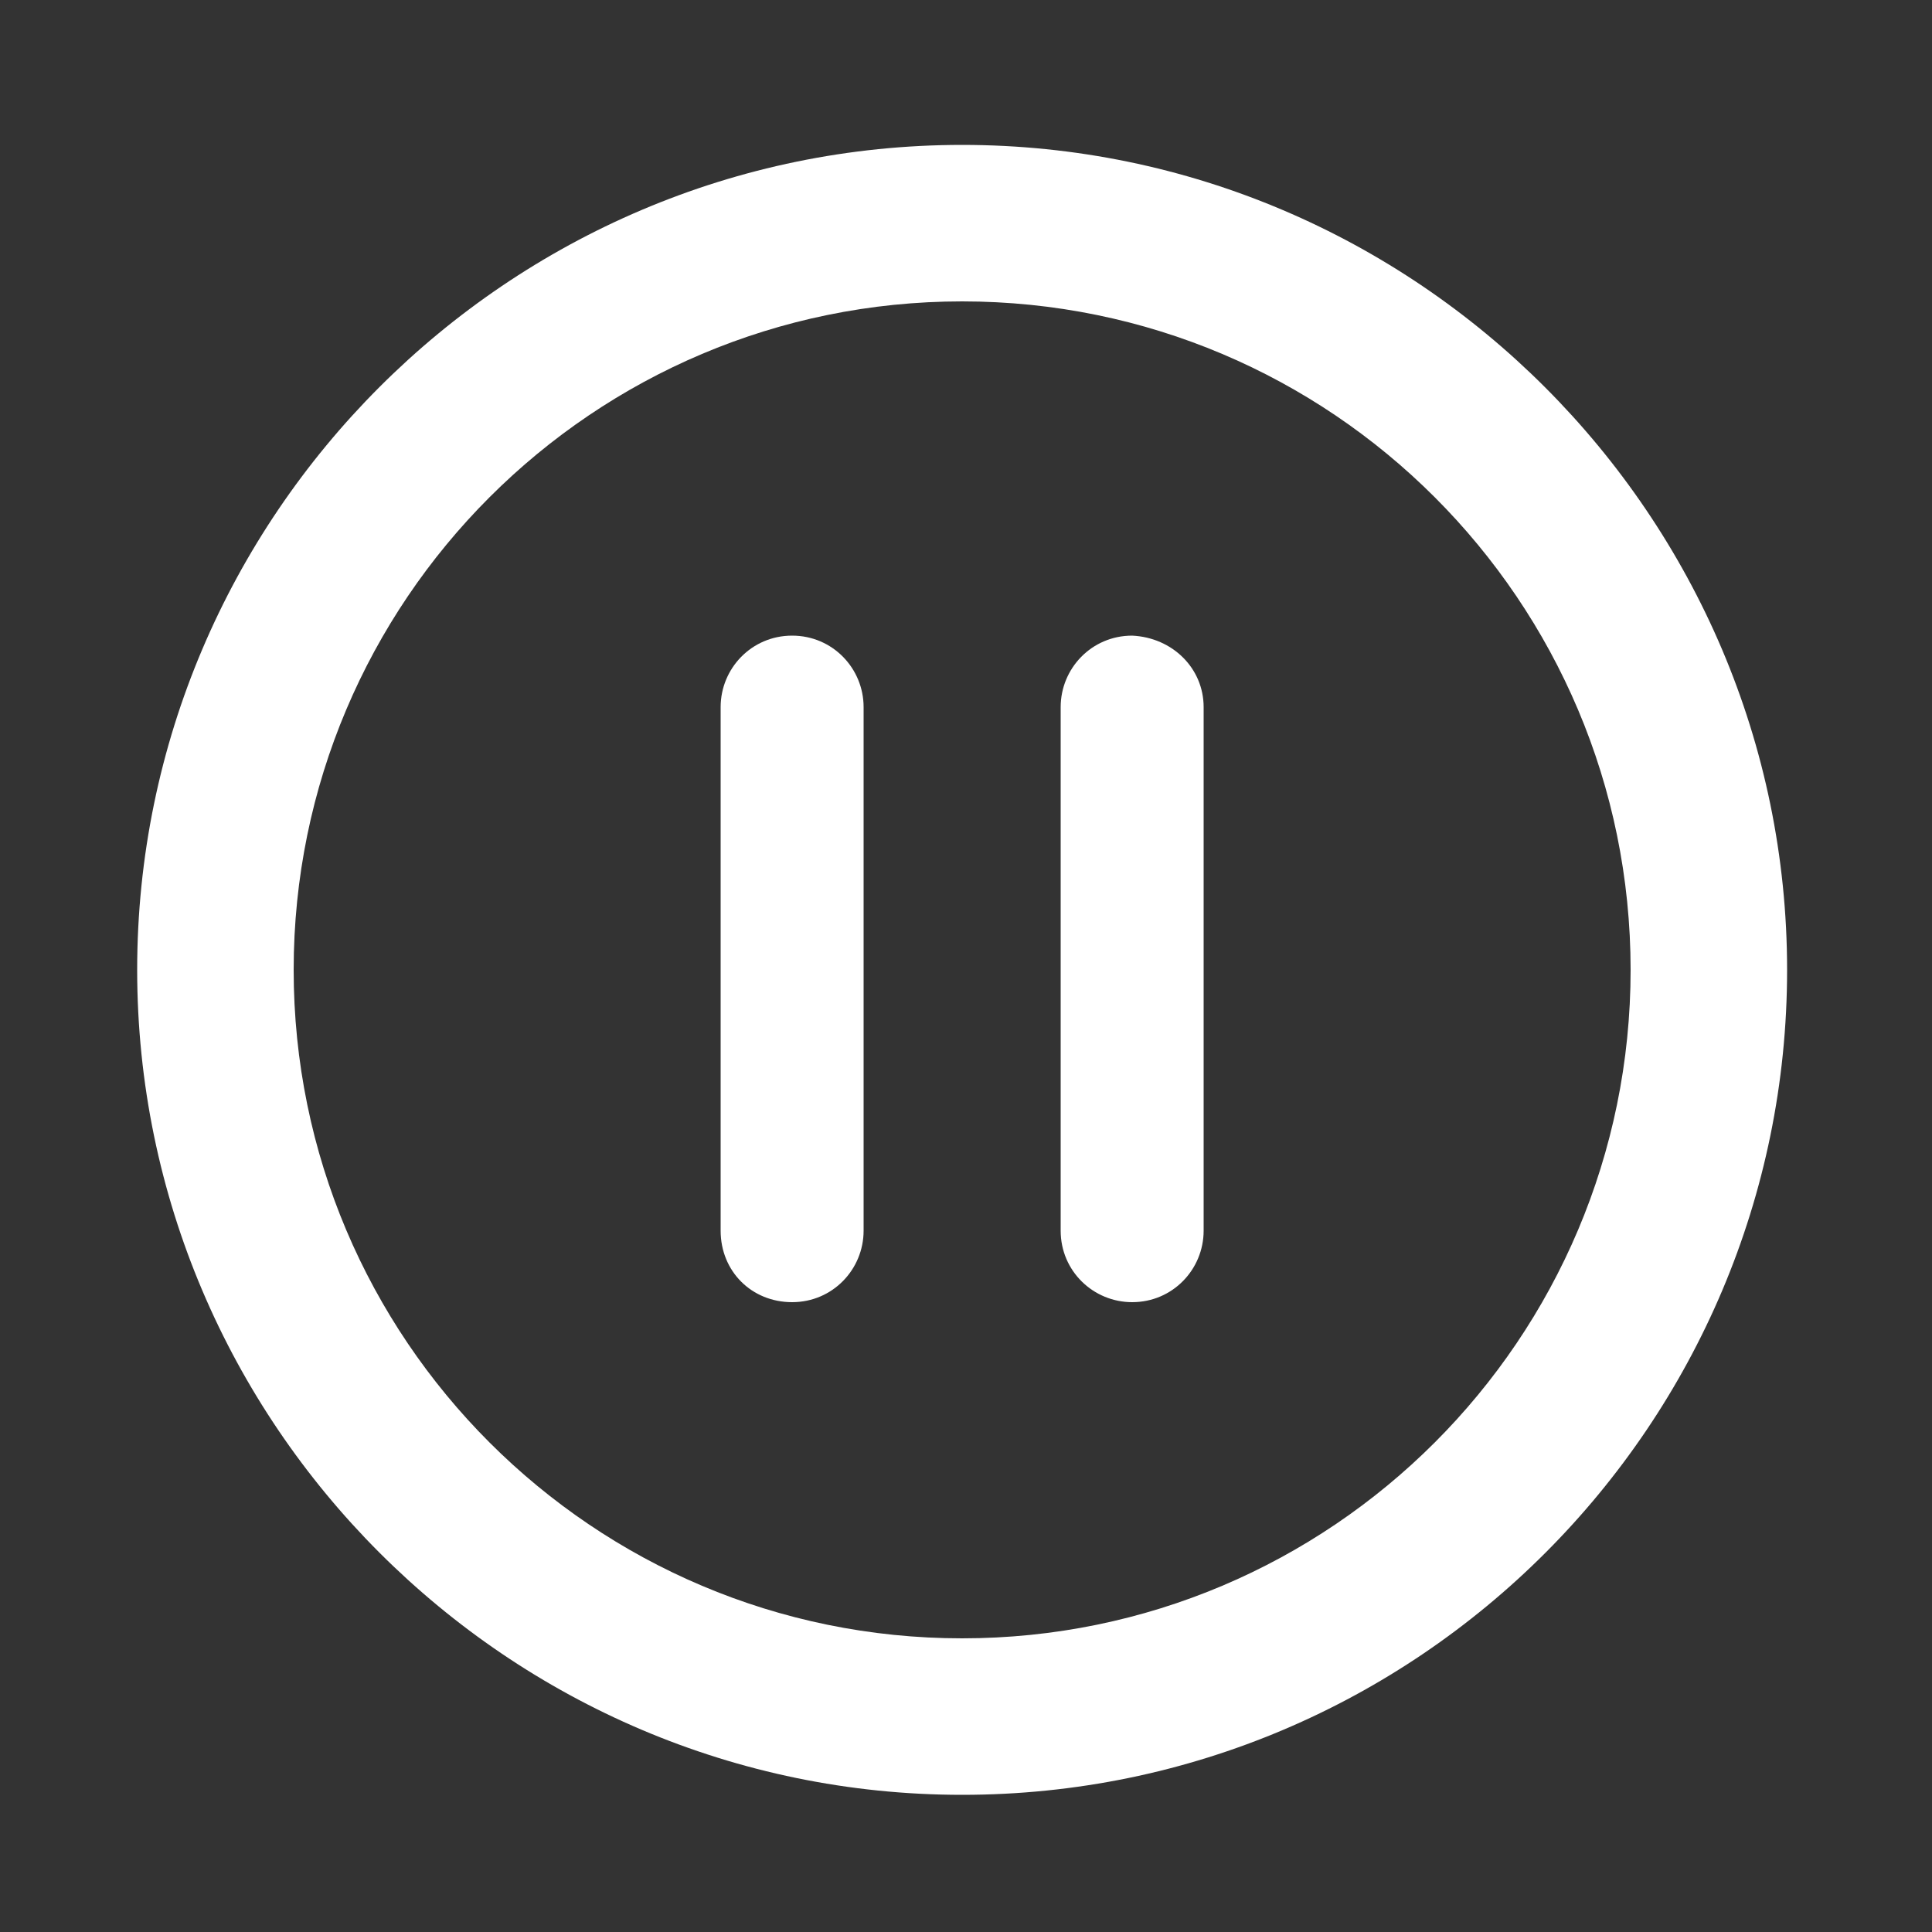
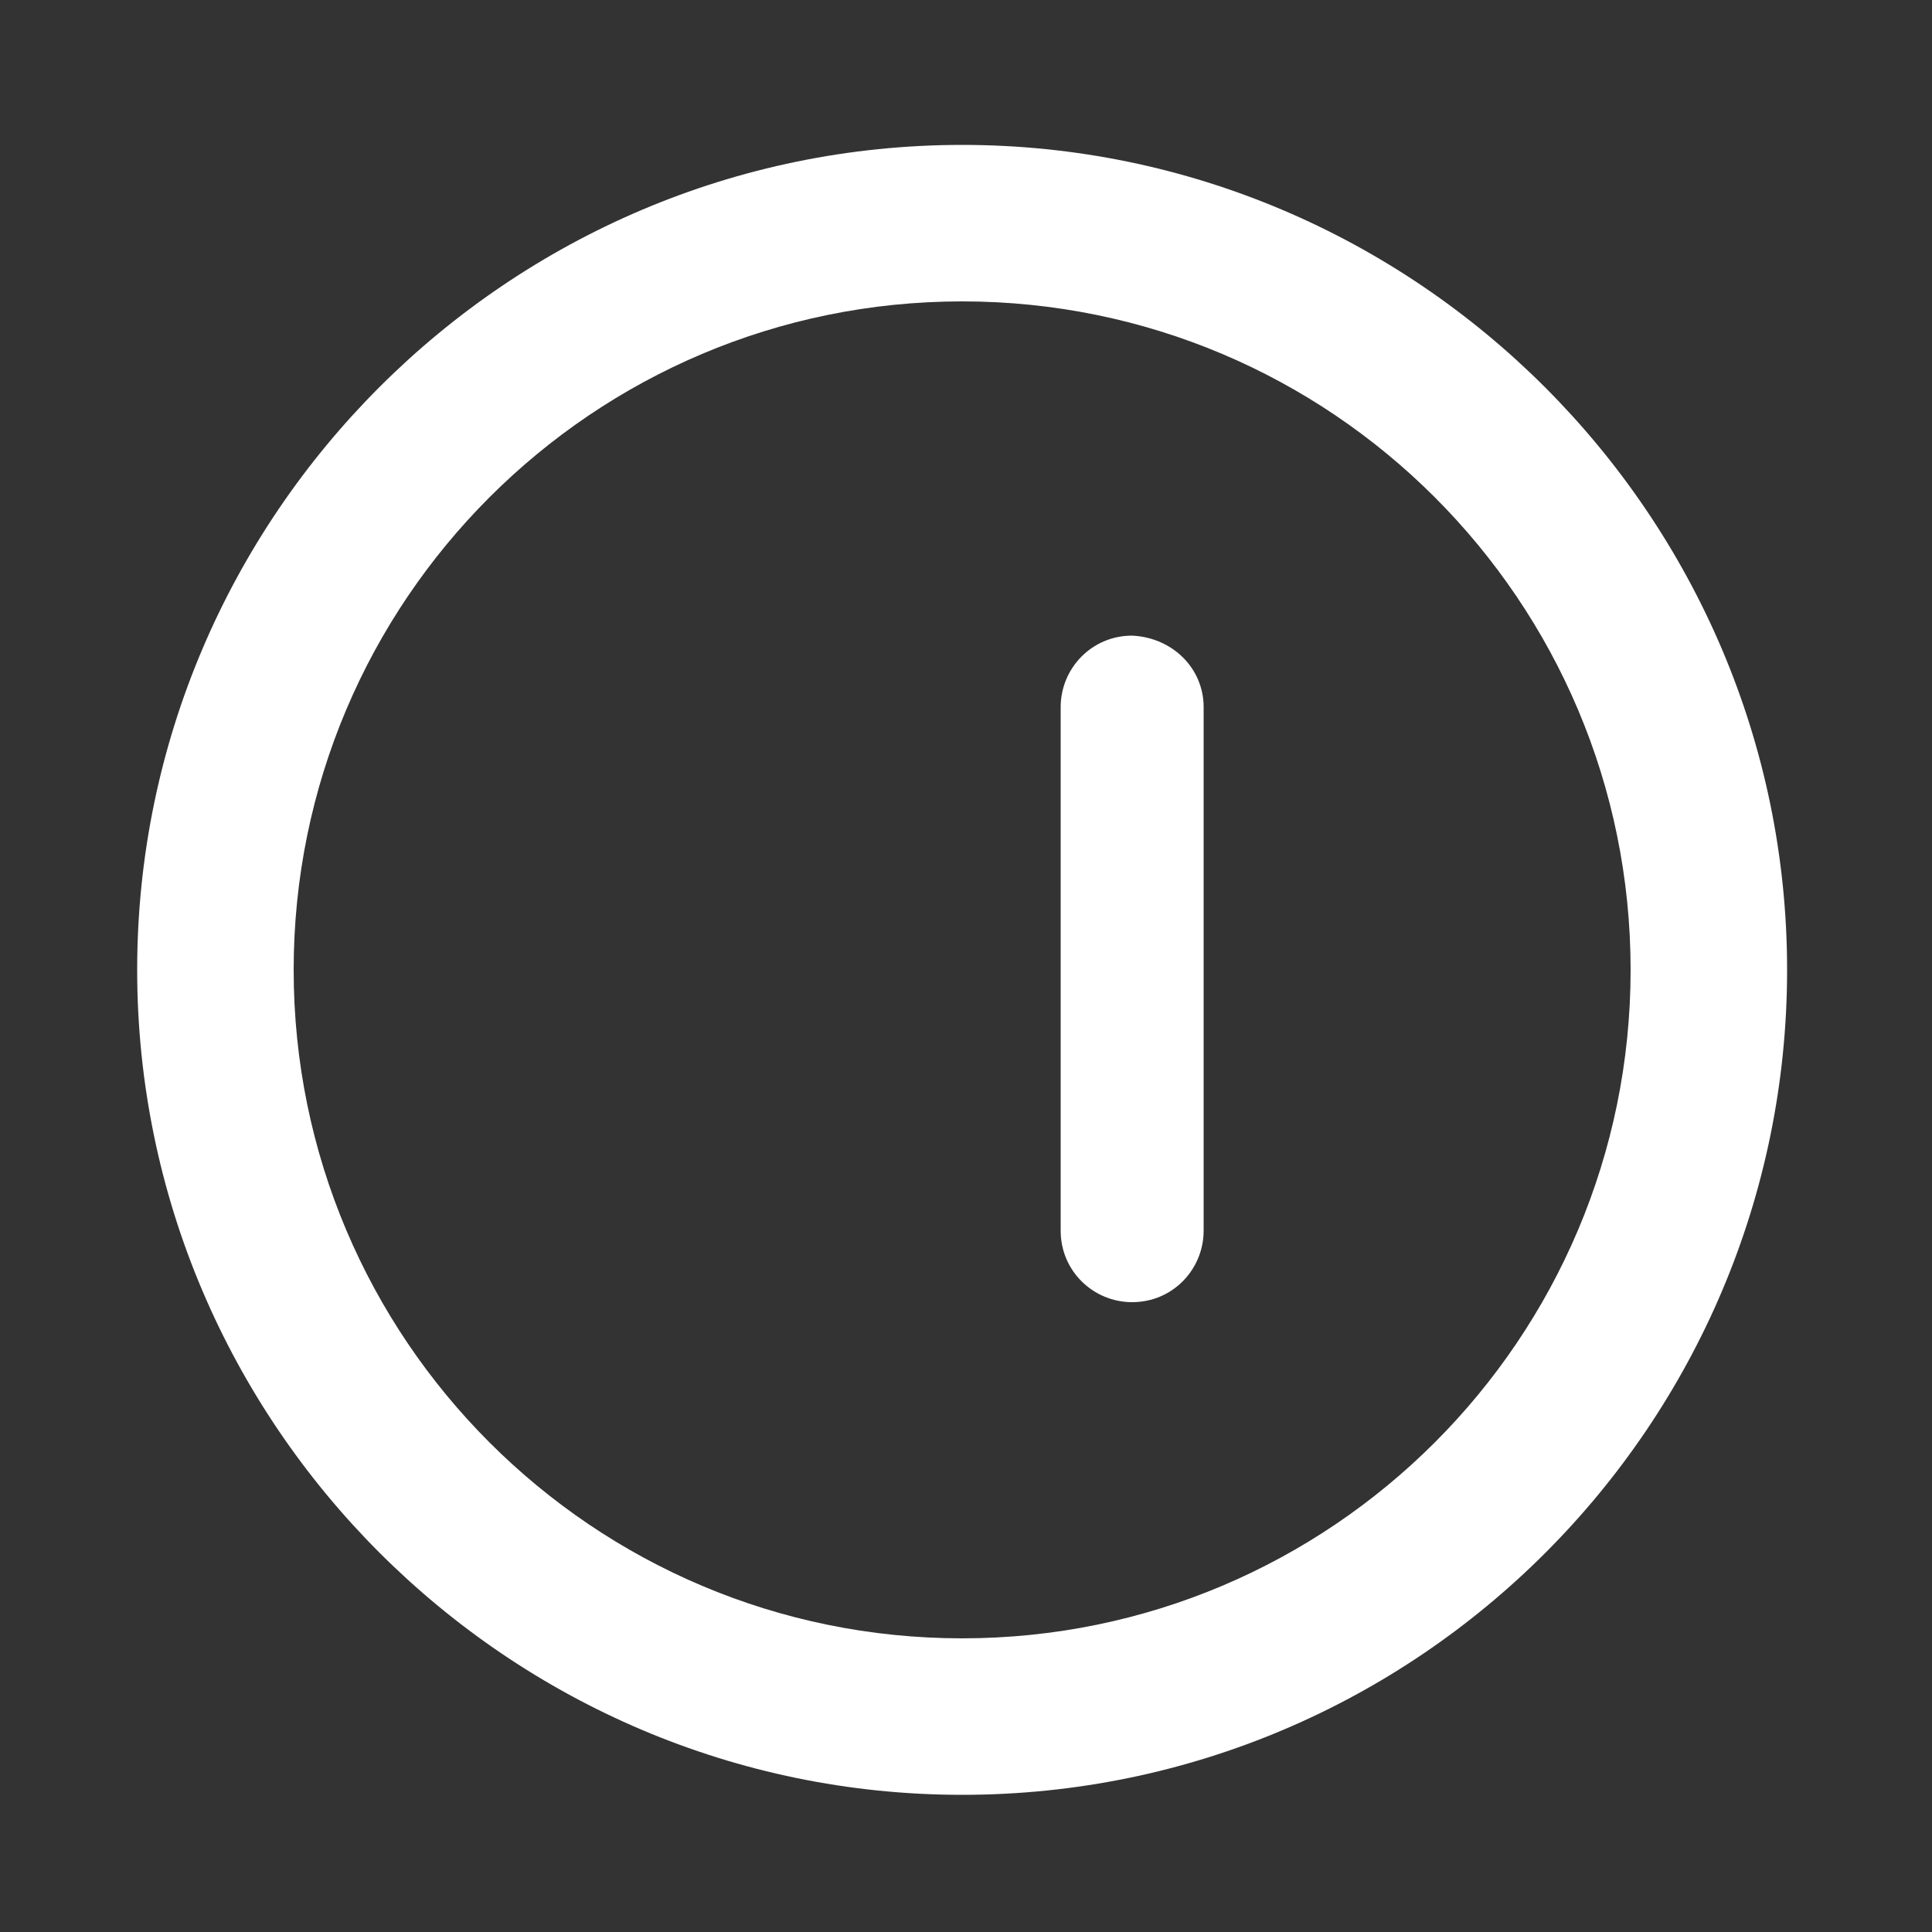
<svg xmlns="http://www.w3.org/2000/svg" height="100px" width="100px" fill="#ffffff" version="1.1" x="0px" y="0px" viewBox="0 0 100 100" style="enable-background:new 0 0 100 100;" xml:space="preserve">
  <rect x="0" y="0" width="100" height="100" fill="#333333" stroke="none" />
  <g>
    <path d="M49.8,92.9c-23.5,0-42.7-19.2-42.7-42.7S26.3,7.5,49.8,7.5s42.7,19.2,42.7,42.7S73.4,92.9,49.8,92.9z M49.8,15.6   c-19.1,0-34.6,15.5-34.6,34.6s15.5,34.6,34.6,34.6s34.6-15.5,34.6-34.6S68.9,15.6,49.8,15.6z" />
  </g>
  <g>
    <g>
      <g>
-         <path d="M44.7,36.6v27.1c0,2-1.6,3.7-3.7,3.7s-3.7-1.6-3.7-3.7V36.6c0-2,1.6-3.7,3.7-3.7S44.7,34.6,44.7,36.6z" />
-       </g>
+         </g>
    </g>
    <g>
      <g>
        <path d="M62.3,36.6v27.1c0,2-1.6,3.7-3.7,3.7c-2,0-3.7-1.6-3.7-3.7V36.6c0-2,1.6-3.7,3.7-3.7C60.7,33,62.3,34.6,62.3,36.6z" />
      </g>
    </g>
  </g>
</svg>